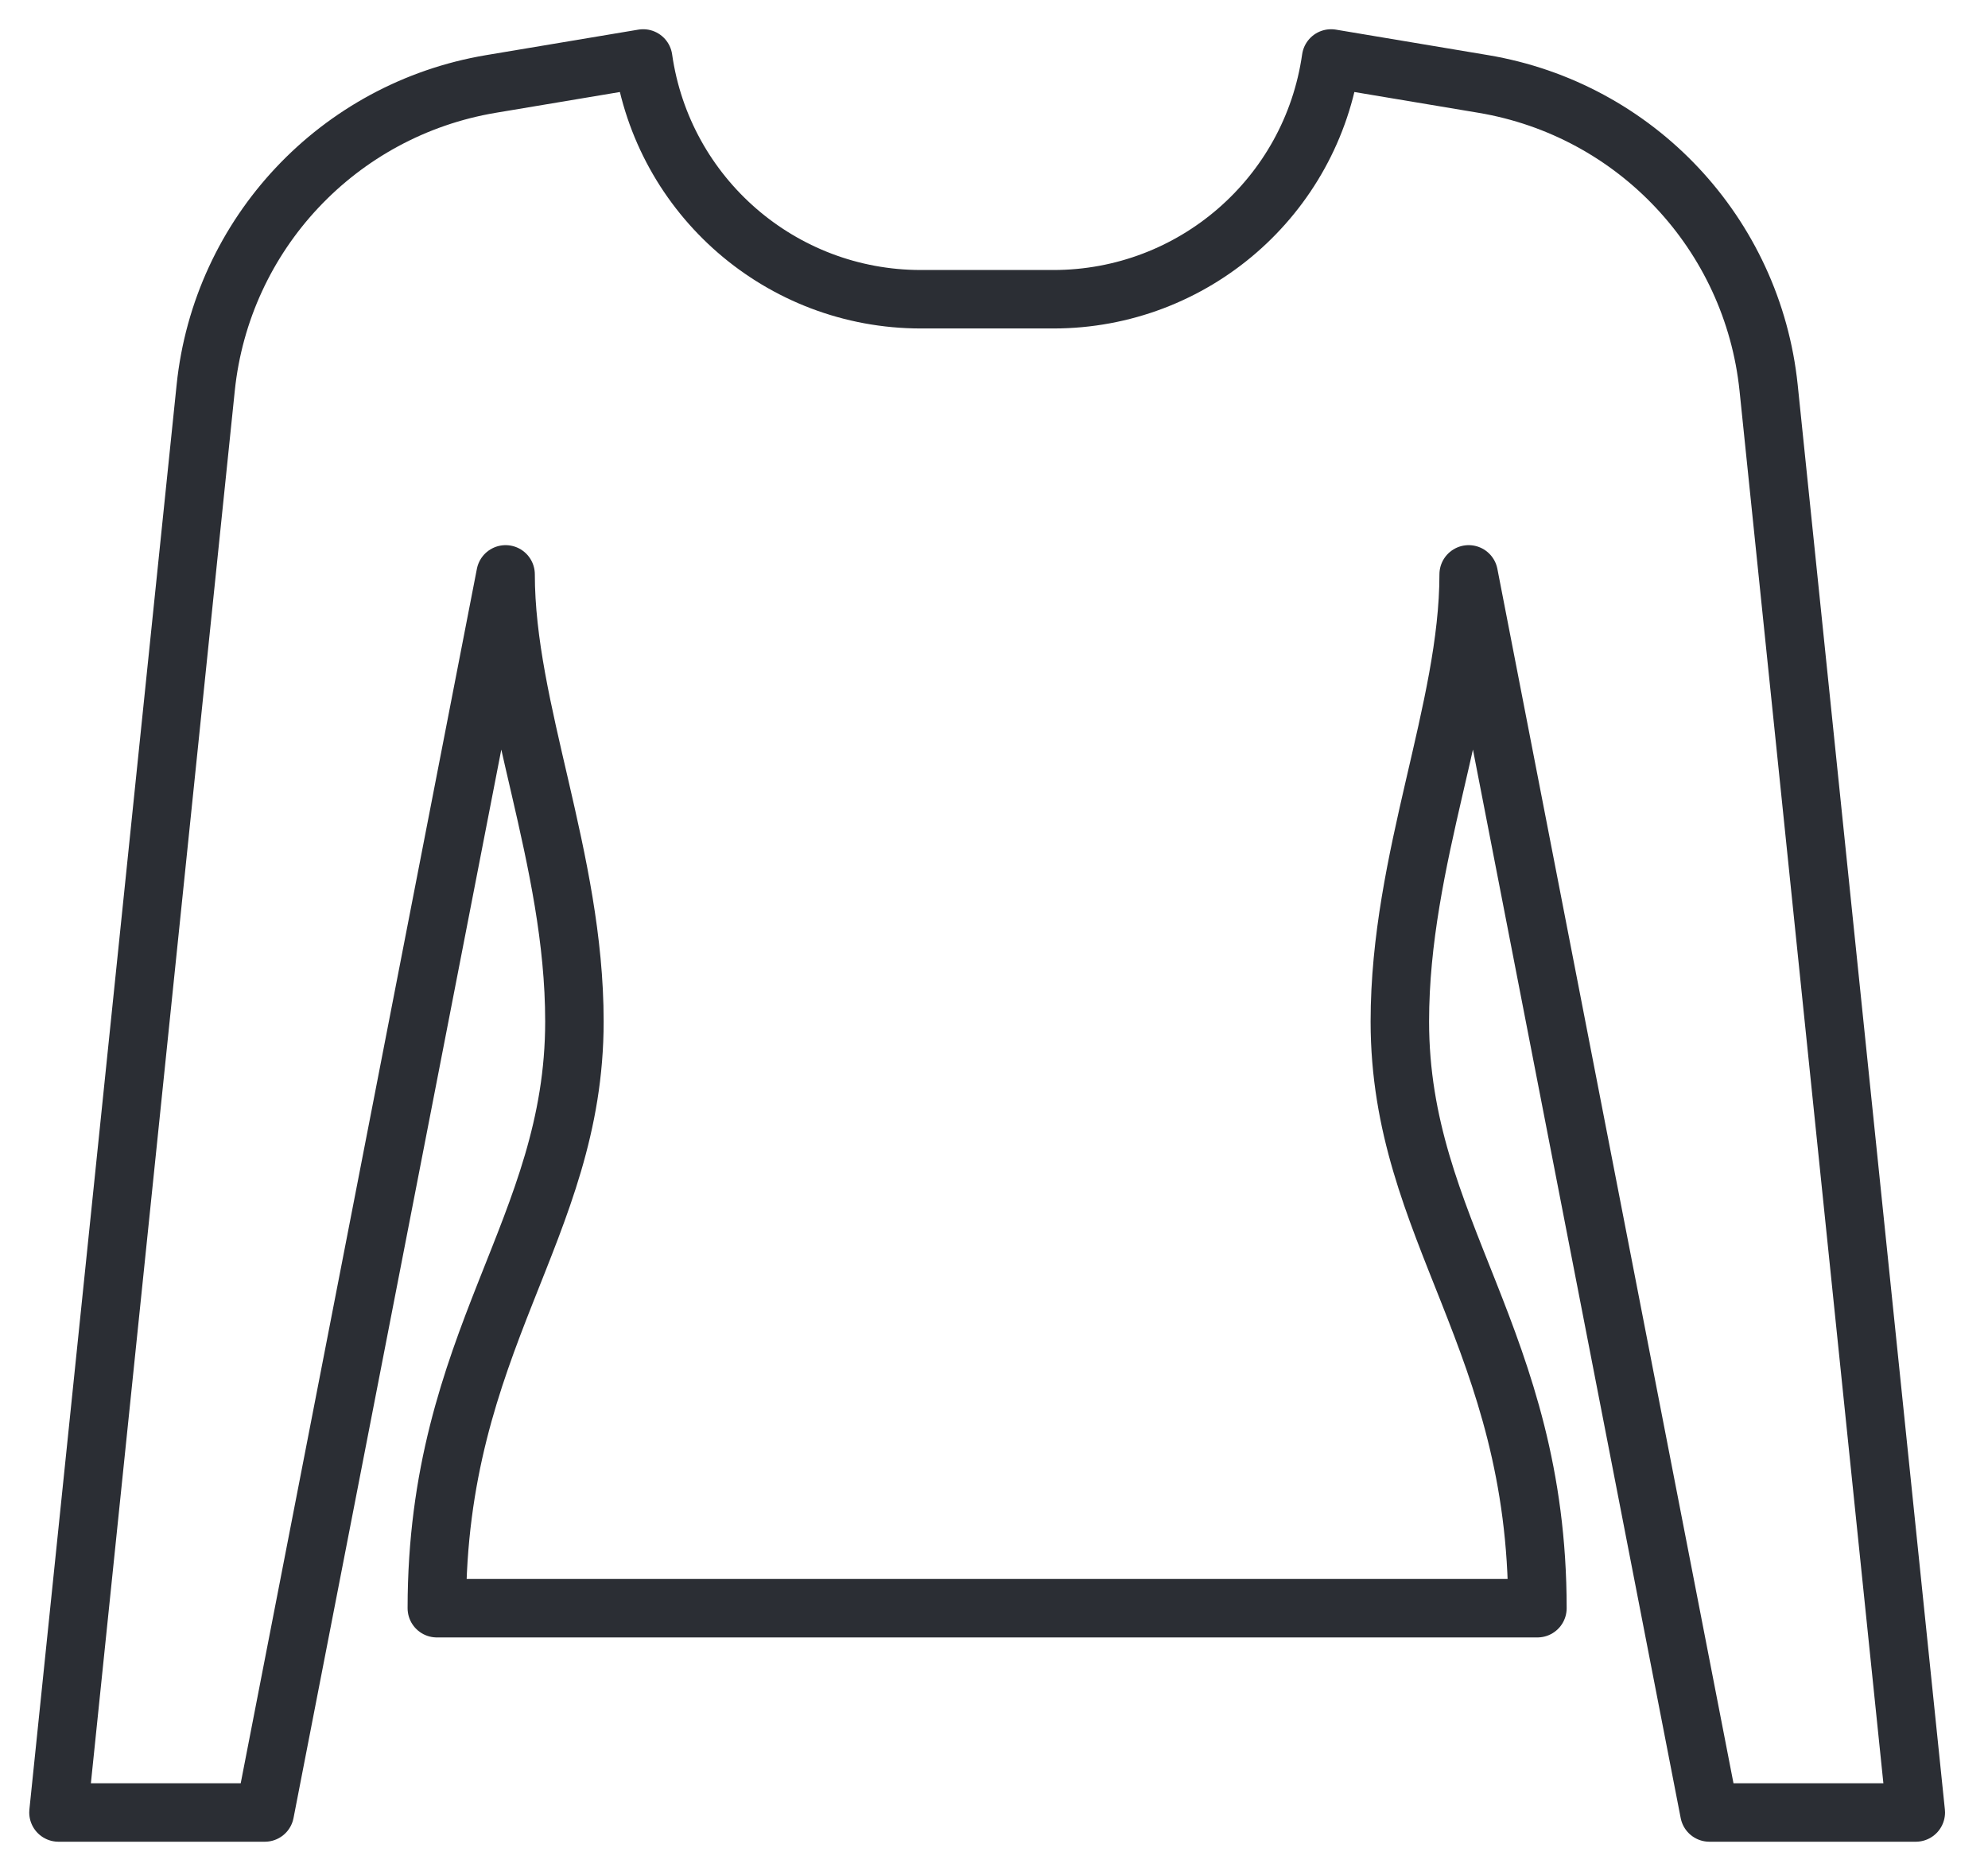
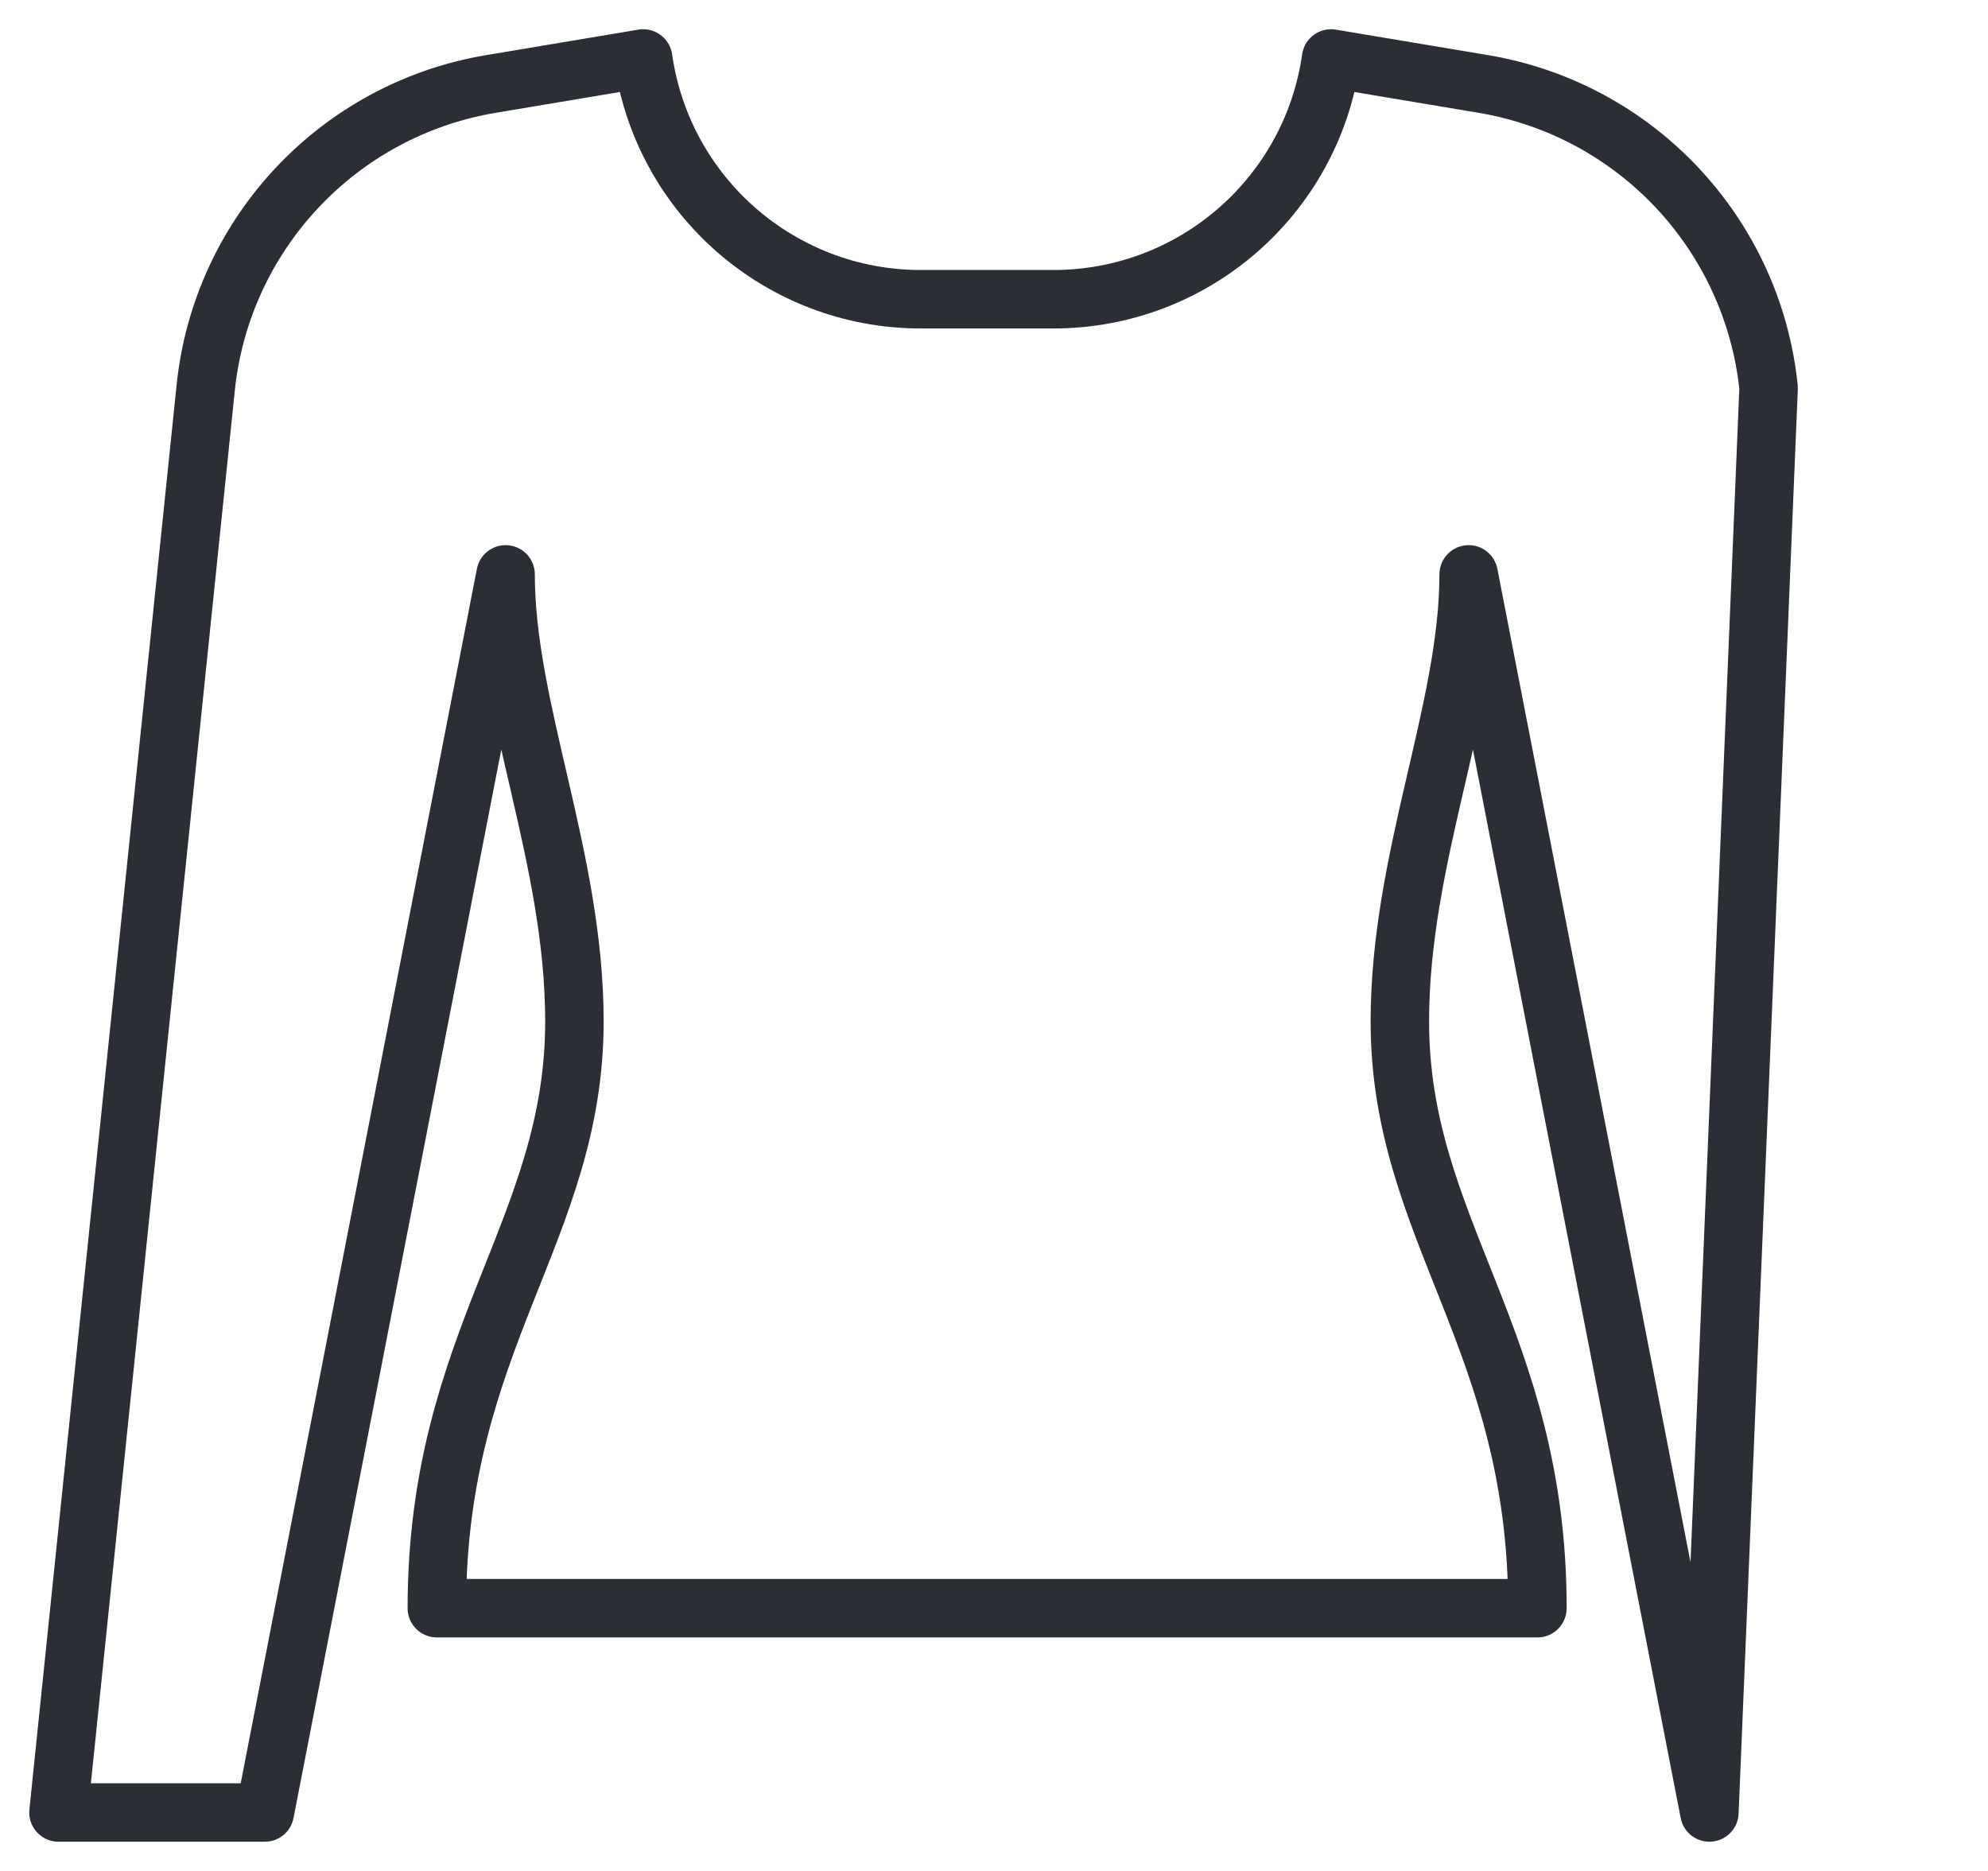
<svg xmlns="http://www.w3.org/2000/svg" width="34px" height="32px" viewBox="0 0 34 32" version="1.1">
  <title>Maglieria</title>
  <g id="Page-1" stroke="none" stroke-width="1" fill="none" fill-rule="evenodd" stroke-linejoin="round">
    <g id="00-Menu" transform="translate(-377, -336)" stroke="#2B2E34">
-       <path d="M395.017,341.118 C397.404,341.118 399.428,339.363 399.765,337 L402.368,337.436 C404.979,337.874 406.975,340.001 407.248,342.633 L409.765,367 L406.235,367 L402.118,345.824 C402.118,348.14 400.941,350.676 400.941,353.471 C400.941,357.036 403.294,358.912 403.294,363.506 L384.471,363.506 C384.471,358.912 386.824,357.036 386.824,353.471 C386.824,350.676 385.647,348.14 385.647,345.824 L381.529,367 L378,367 L380.518,342.633 C380.79,340.001 382.786,337.874 385.397,337.436 L388,337 C388.338,339.363 390.361,341.118 392.748,341.118 L395.017,341.118 Z" id="Maglieria" />
+       <path d="M395.017,341.118 C397.404,341.118 399.428,339.363 399.765,337 L402.368,337.436 C404.979,337.874 406.975,340.001 407.248,342.633 L406.235,367 L402.118,345.824 C402.118,348.14 400.941,350.676 400.941,353.471 C400.941,357.036 403.294,358.912 403.294,363.506 L384.471,363.506 C384.471,358.912 386.824,357.036 386.824,353.471 C386.824,350.676 385.647,348.14 385.647,345.824 L381.529,367 L378,367 L380.518,342.633 C380.79,340.001 382.786,337.874 385.397,337.436 L388,337 C388.338,339.363 390.361,341.118 392.748,341.118 L395.017,341.118 Z" id="Maglieria" />
    </g>
  </g>
</svg>